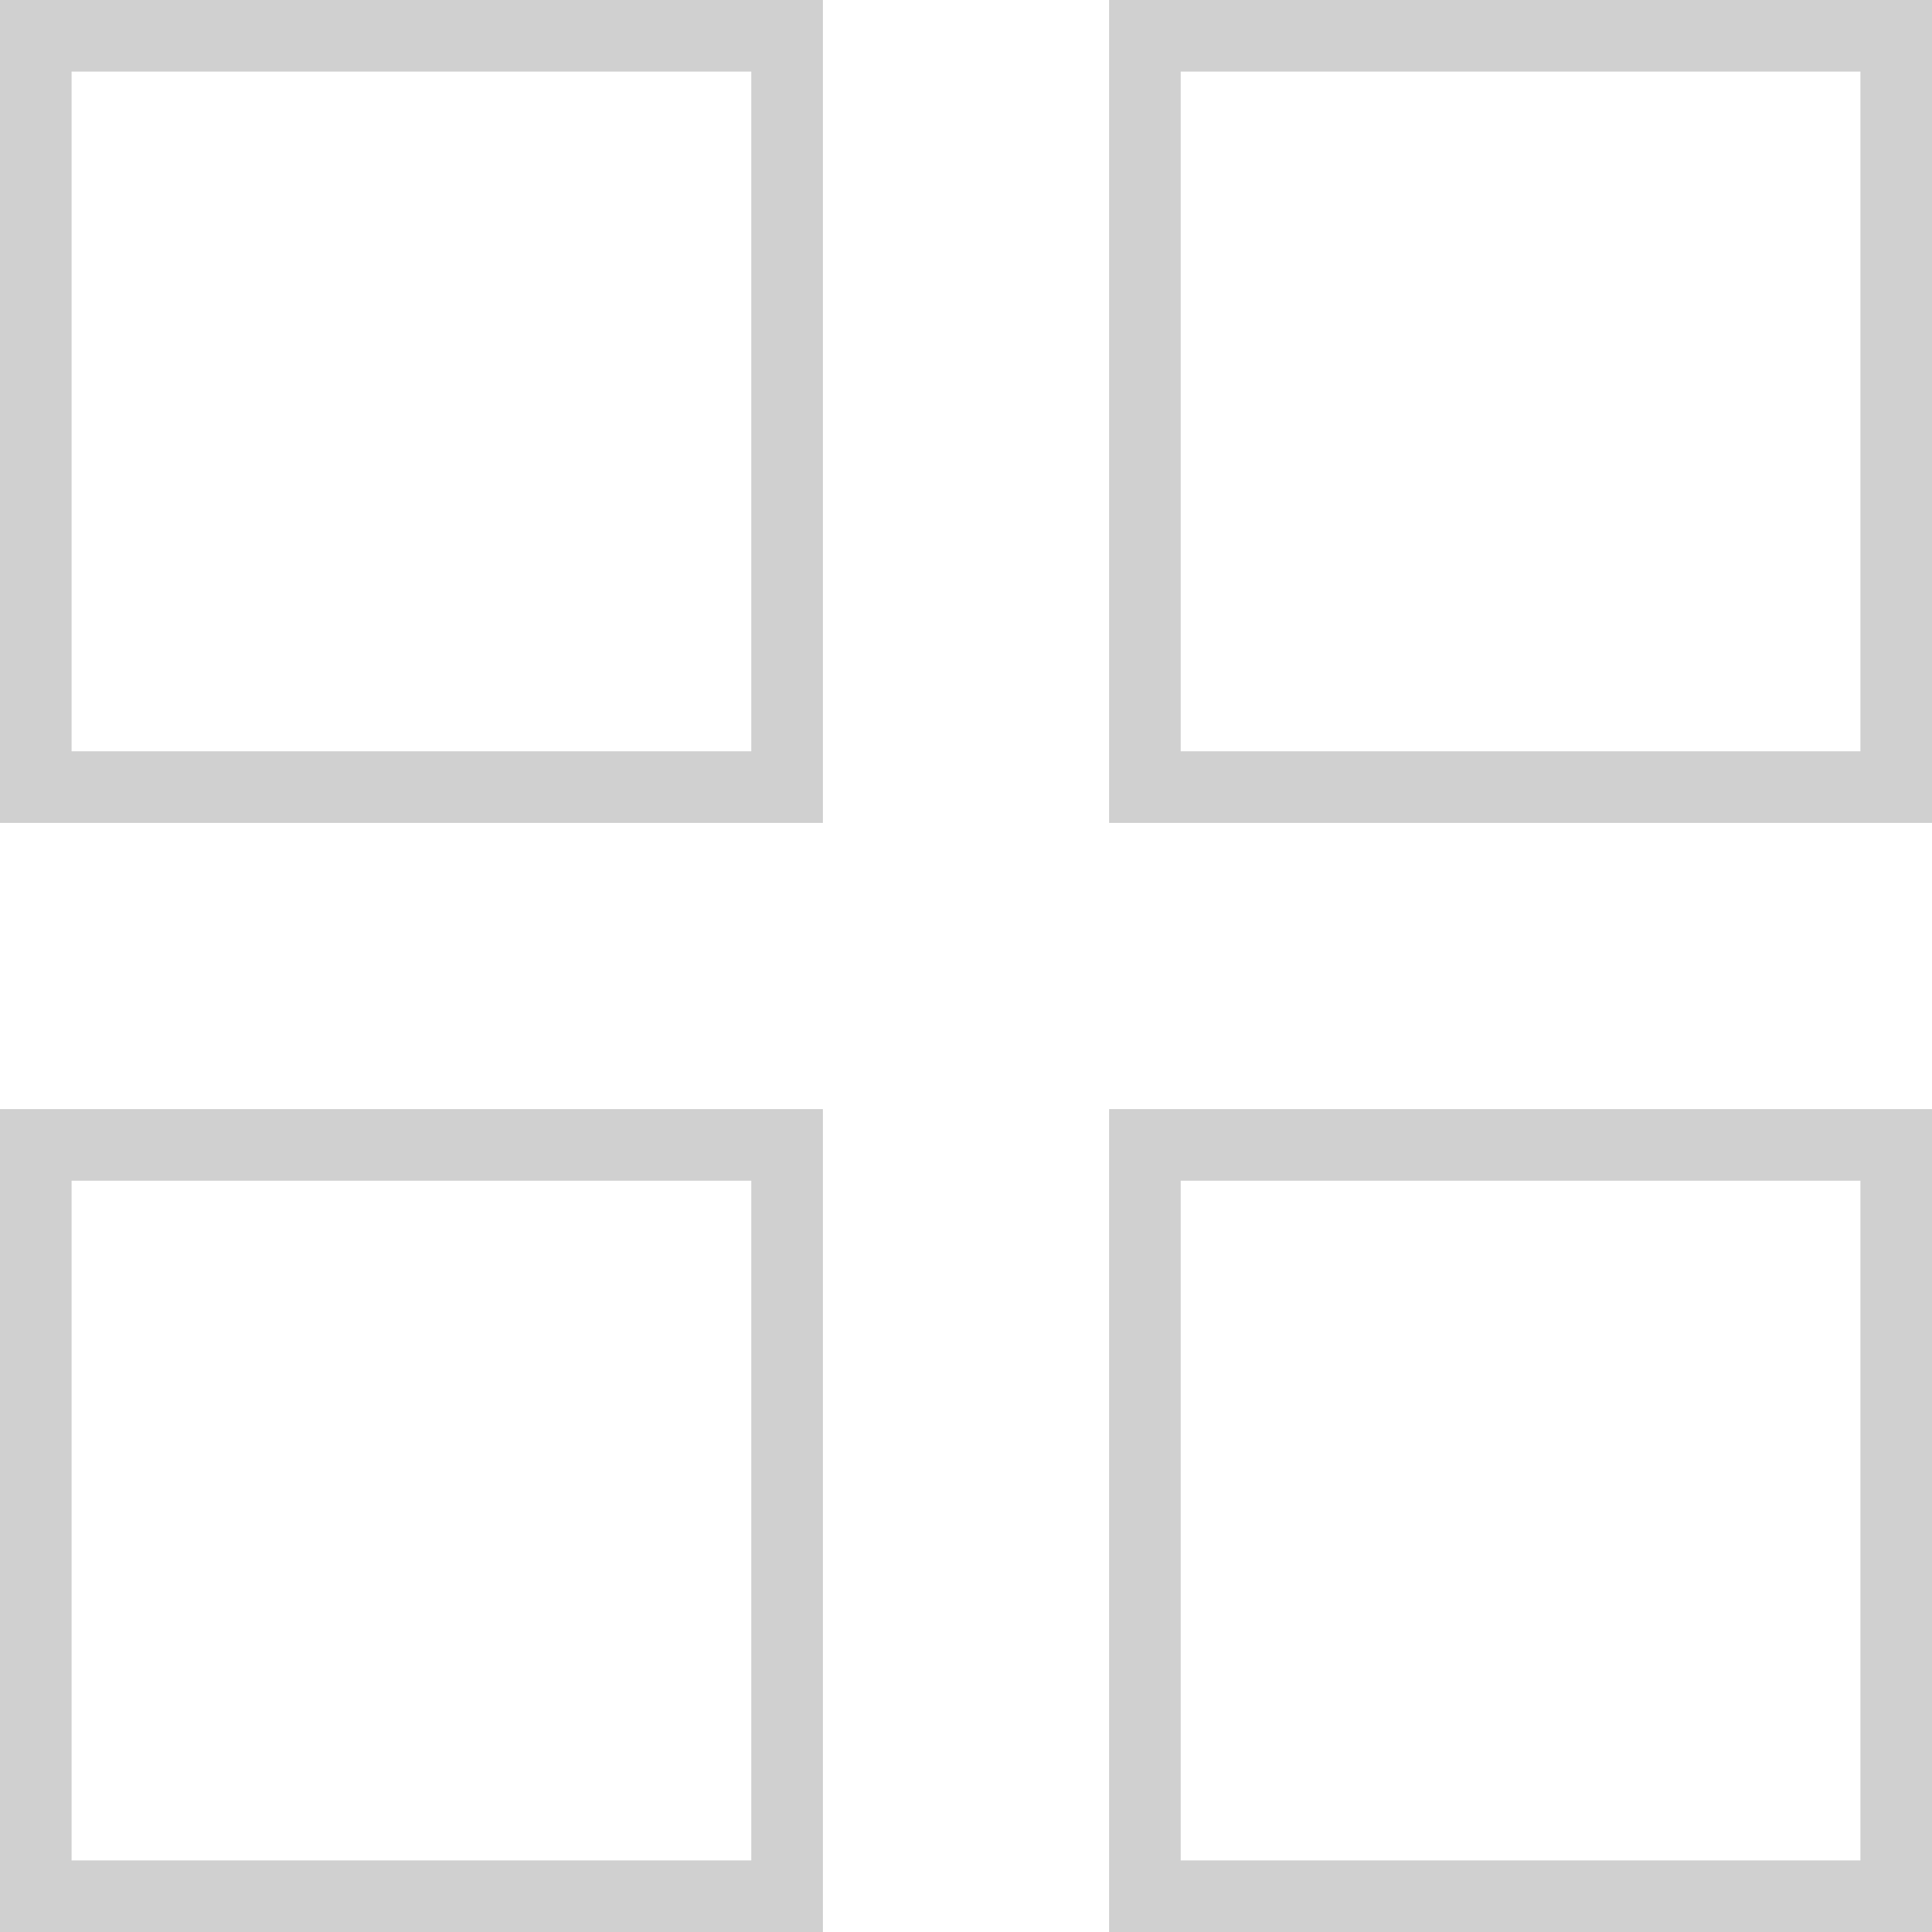
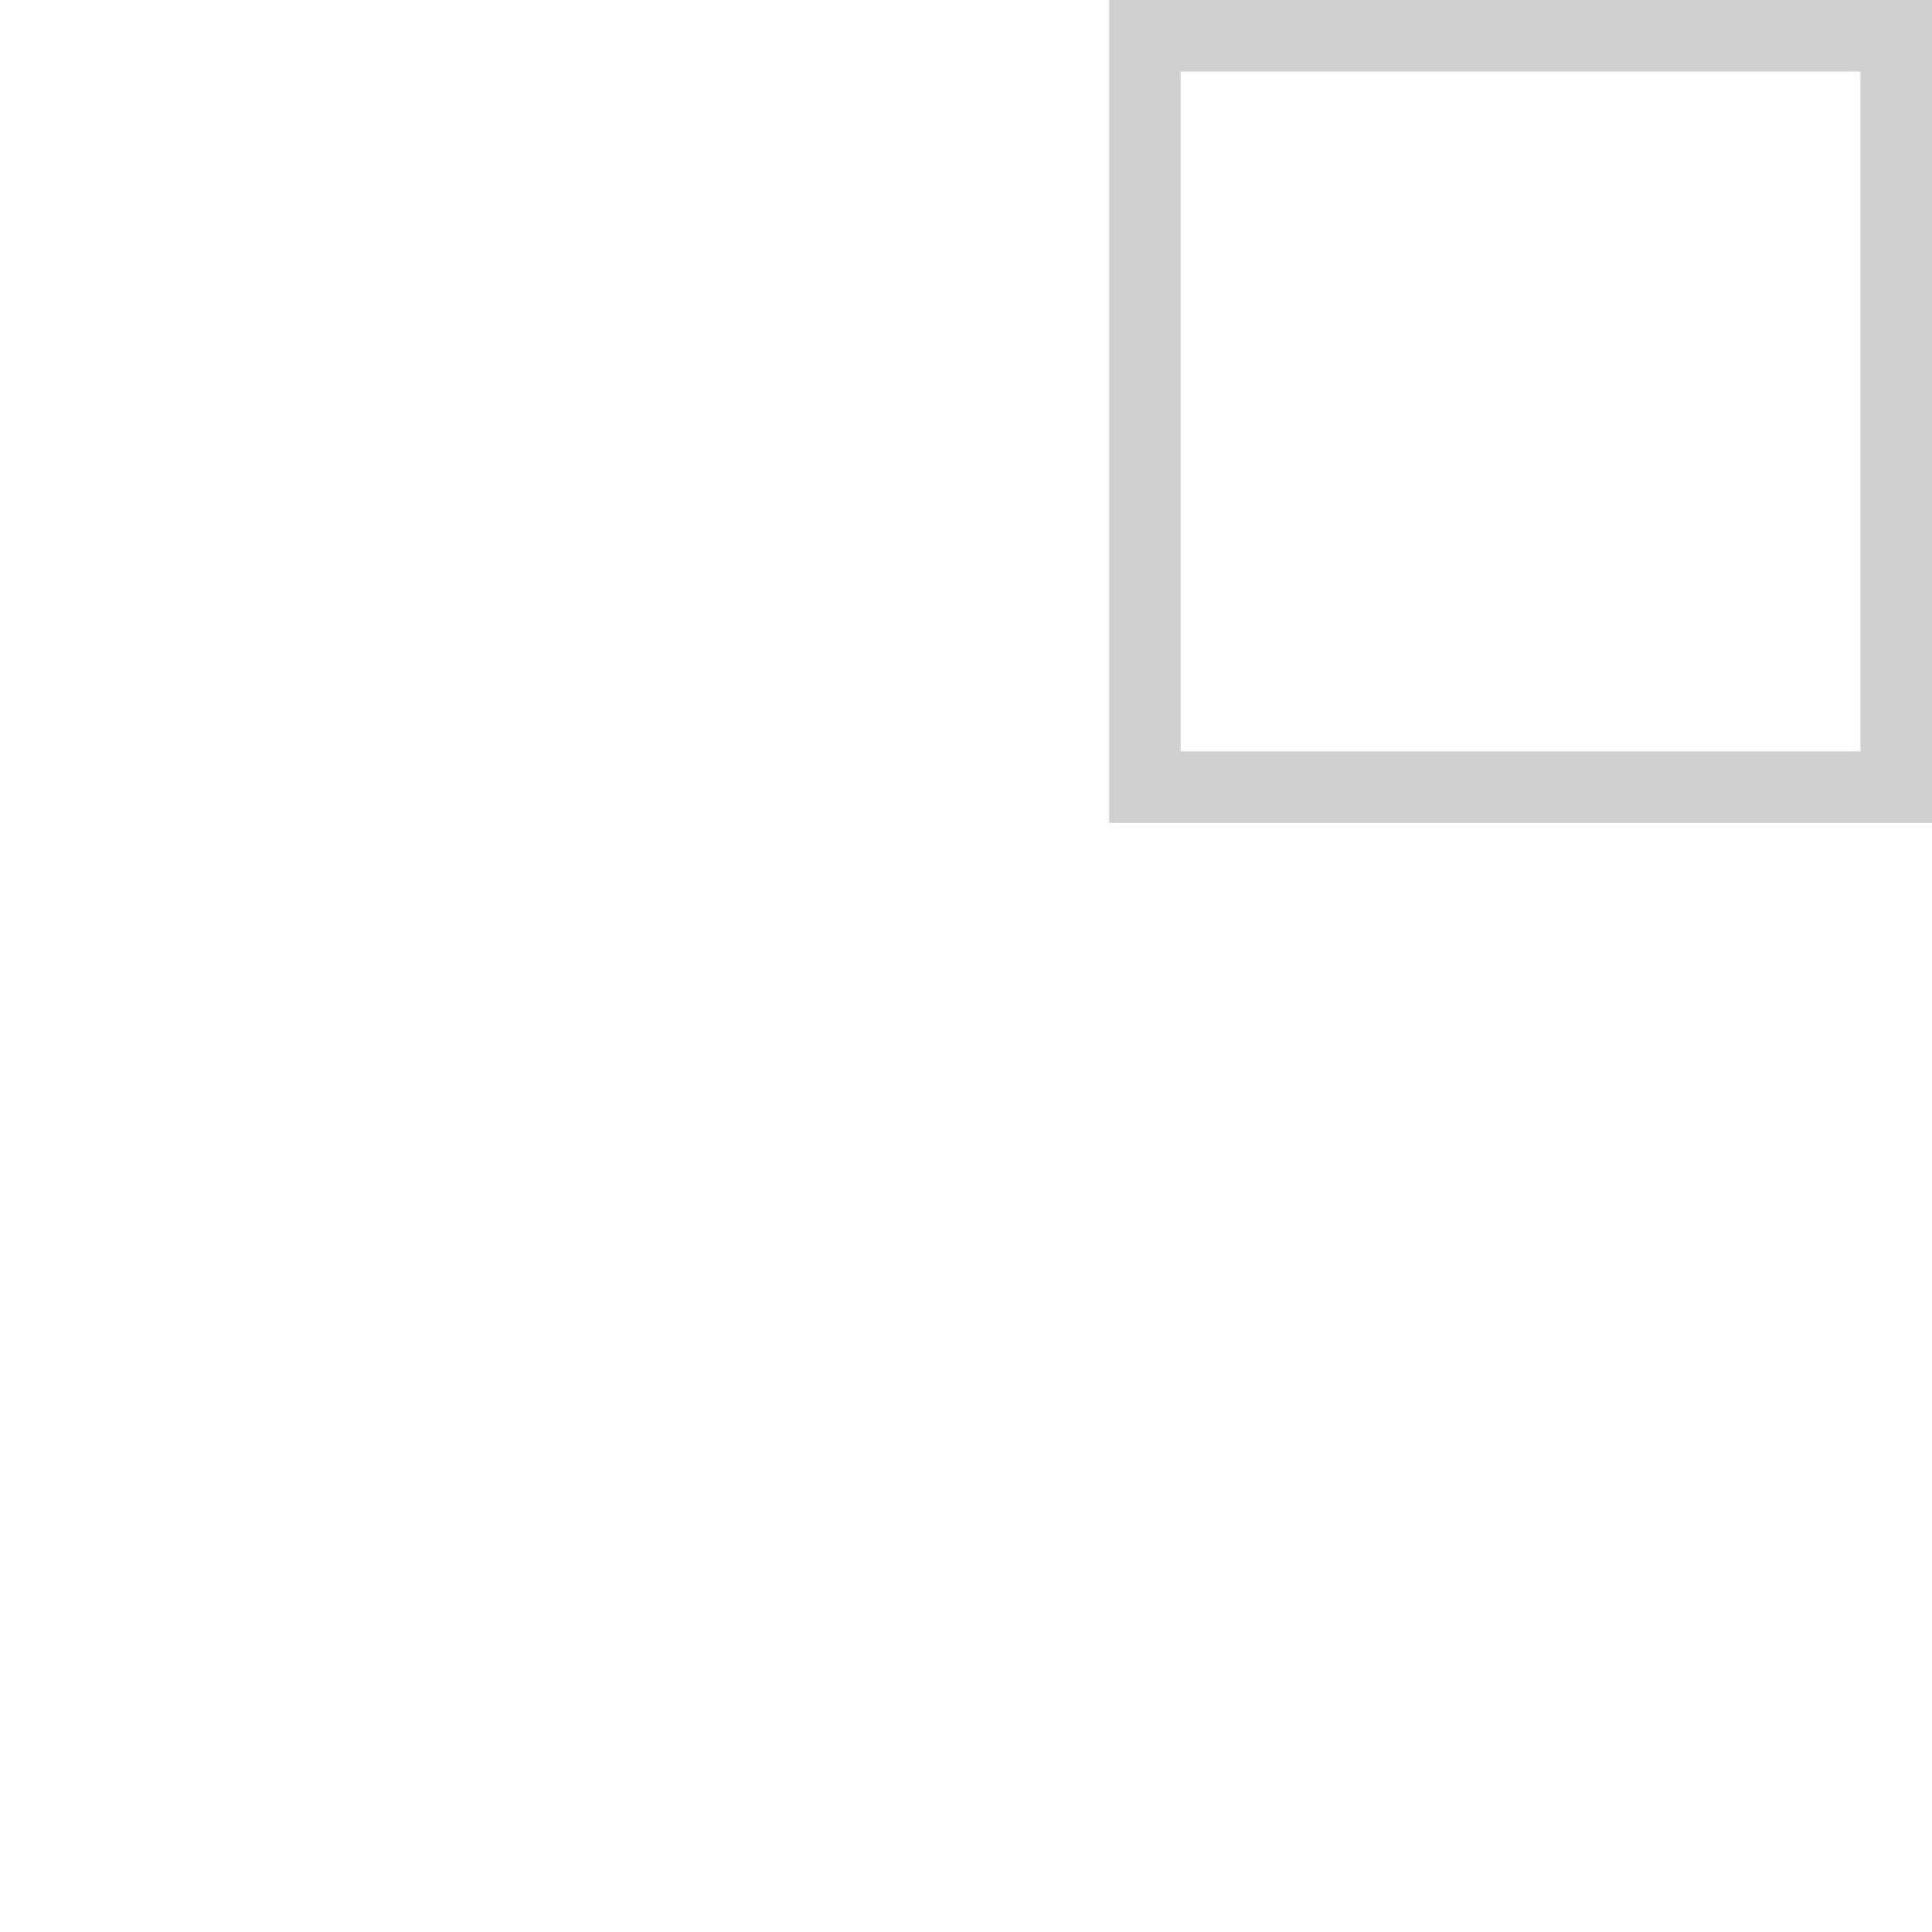
<svg xmlns="http://www.w3.org/2000/svg" viewBox="0 0 54 54">
  <defs>
    <style>.cls-1{fill:none;stroke:#c4c4c4;stroke-width:2px;opacity:0.8;isolation:isolate;}</style>
  </defs>
  <title>Recurso 1</title>
  <g id="Capa_2" data-name="Capa 2">
    <g id="Capa_1-2" data-name="Capa 1">
-       <rect class="cls-1" x="1" y="1" width="21" height="21" />
-       <rect class="cls-1" x="1" y="32" width="21" height="21" />
      <rect class="cls-1" x="32" y="1" width="21" height="21" />
-       <rect class="cls-1" x="32" y="32" width="21" height="21" />
    </g>
  </g>
</svg>